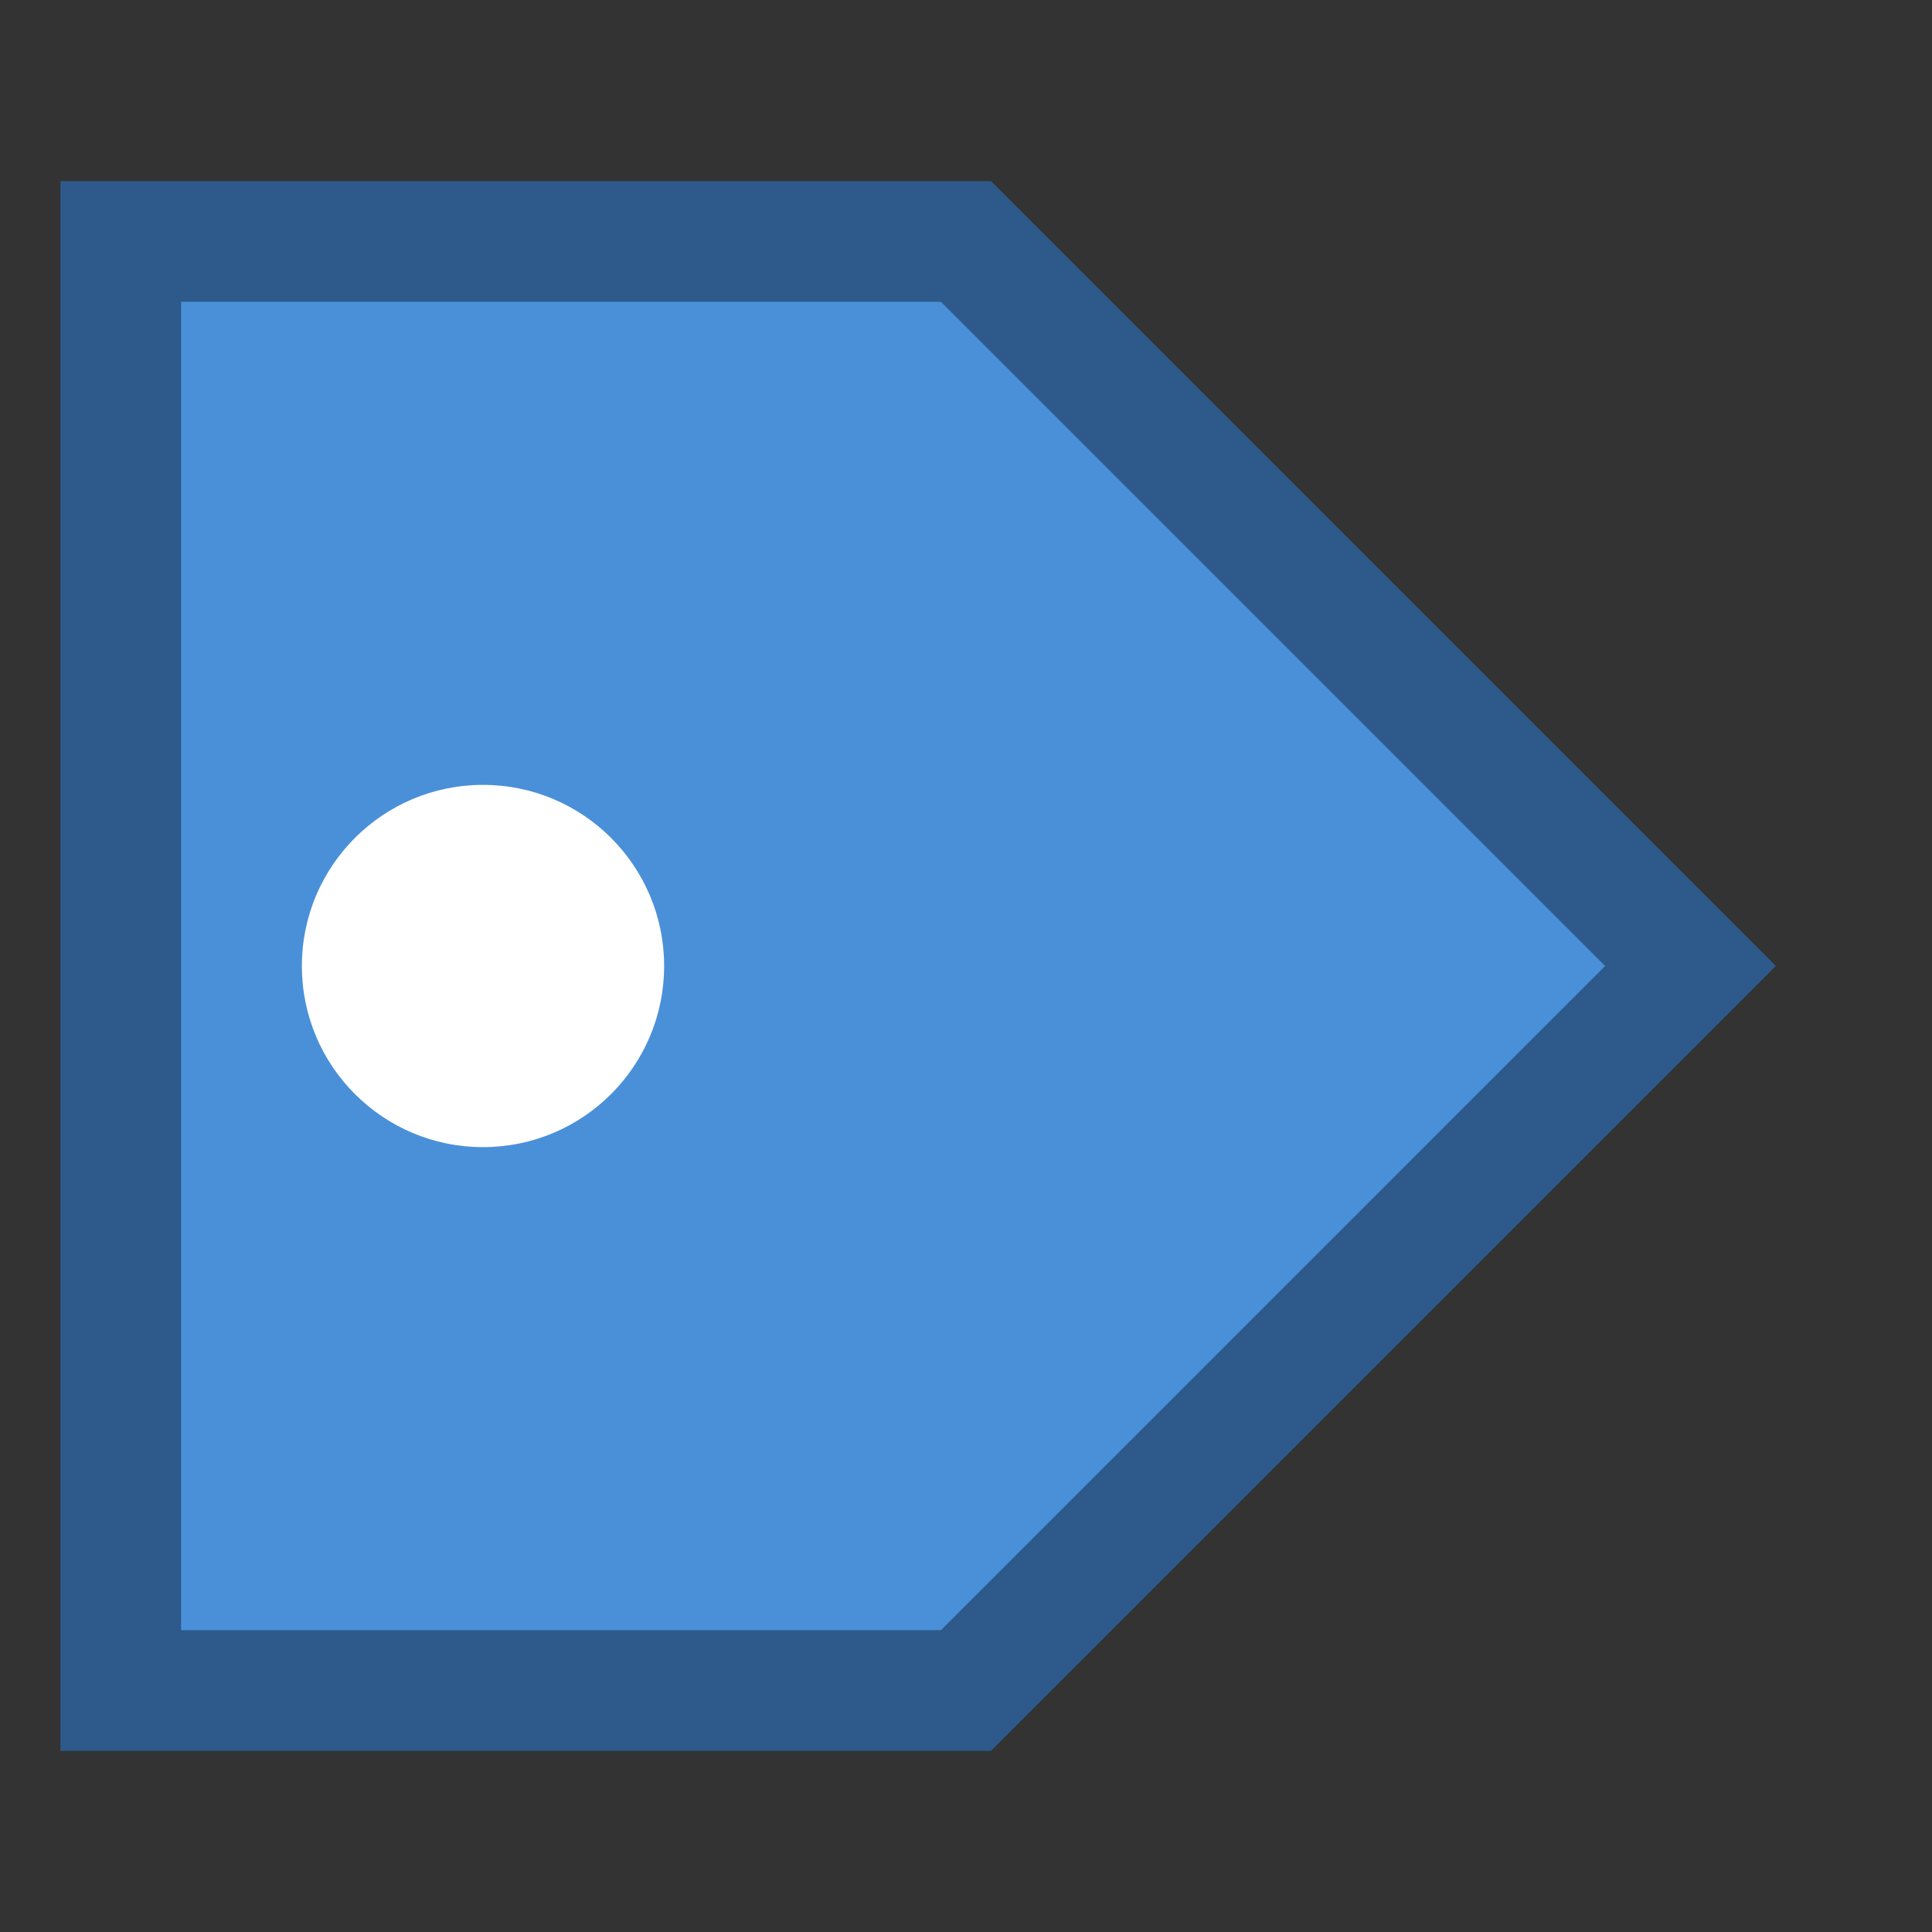
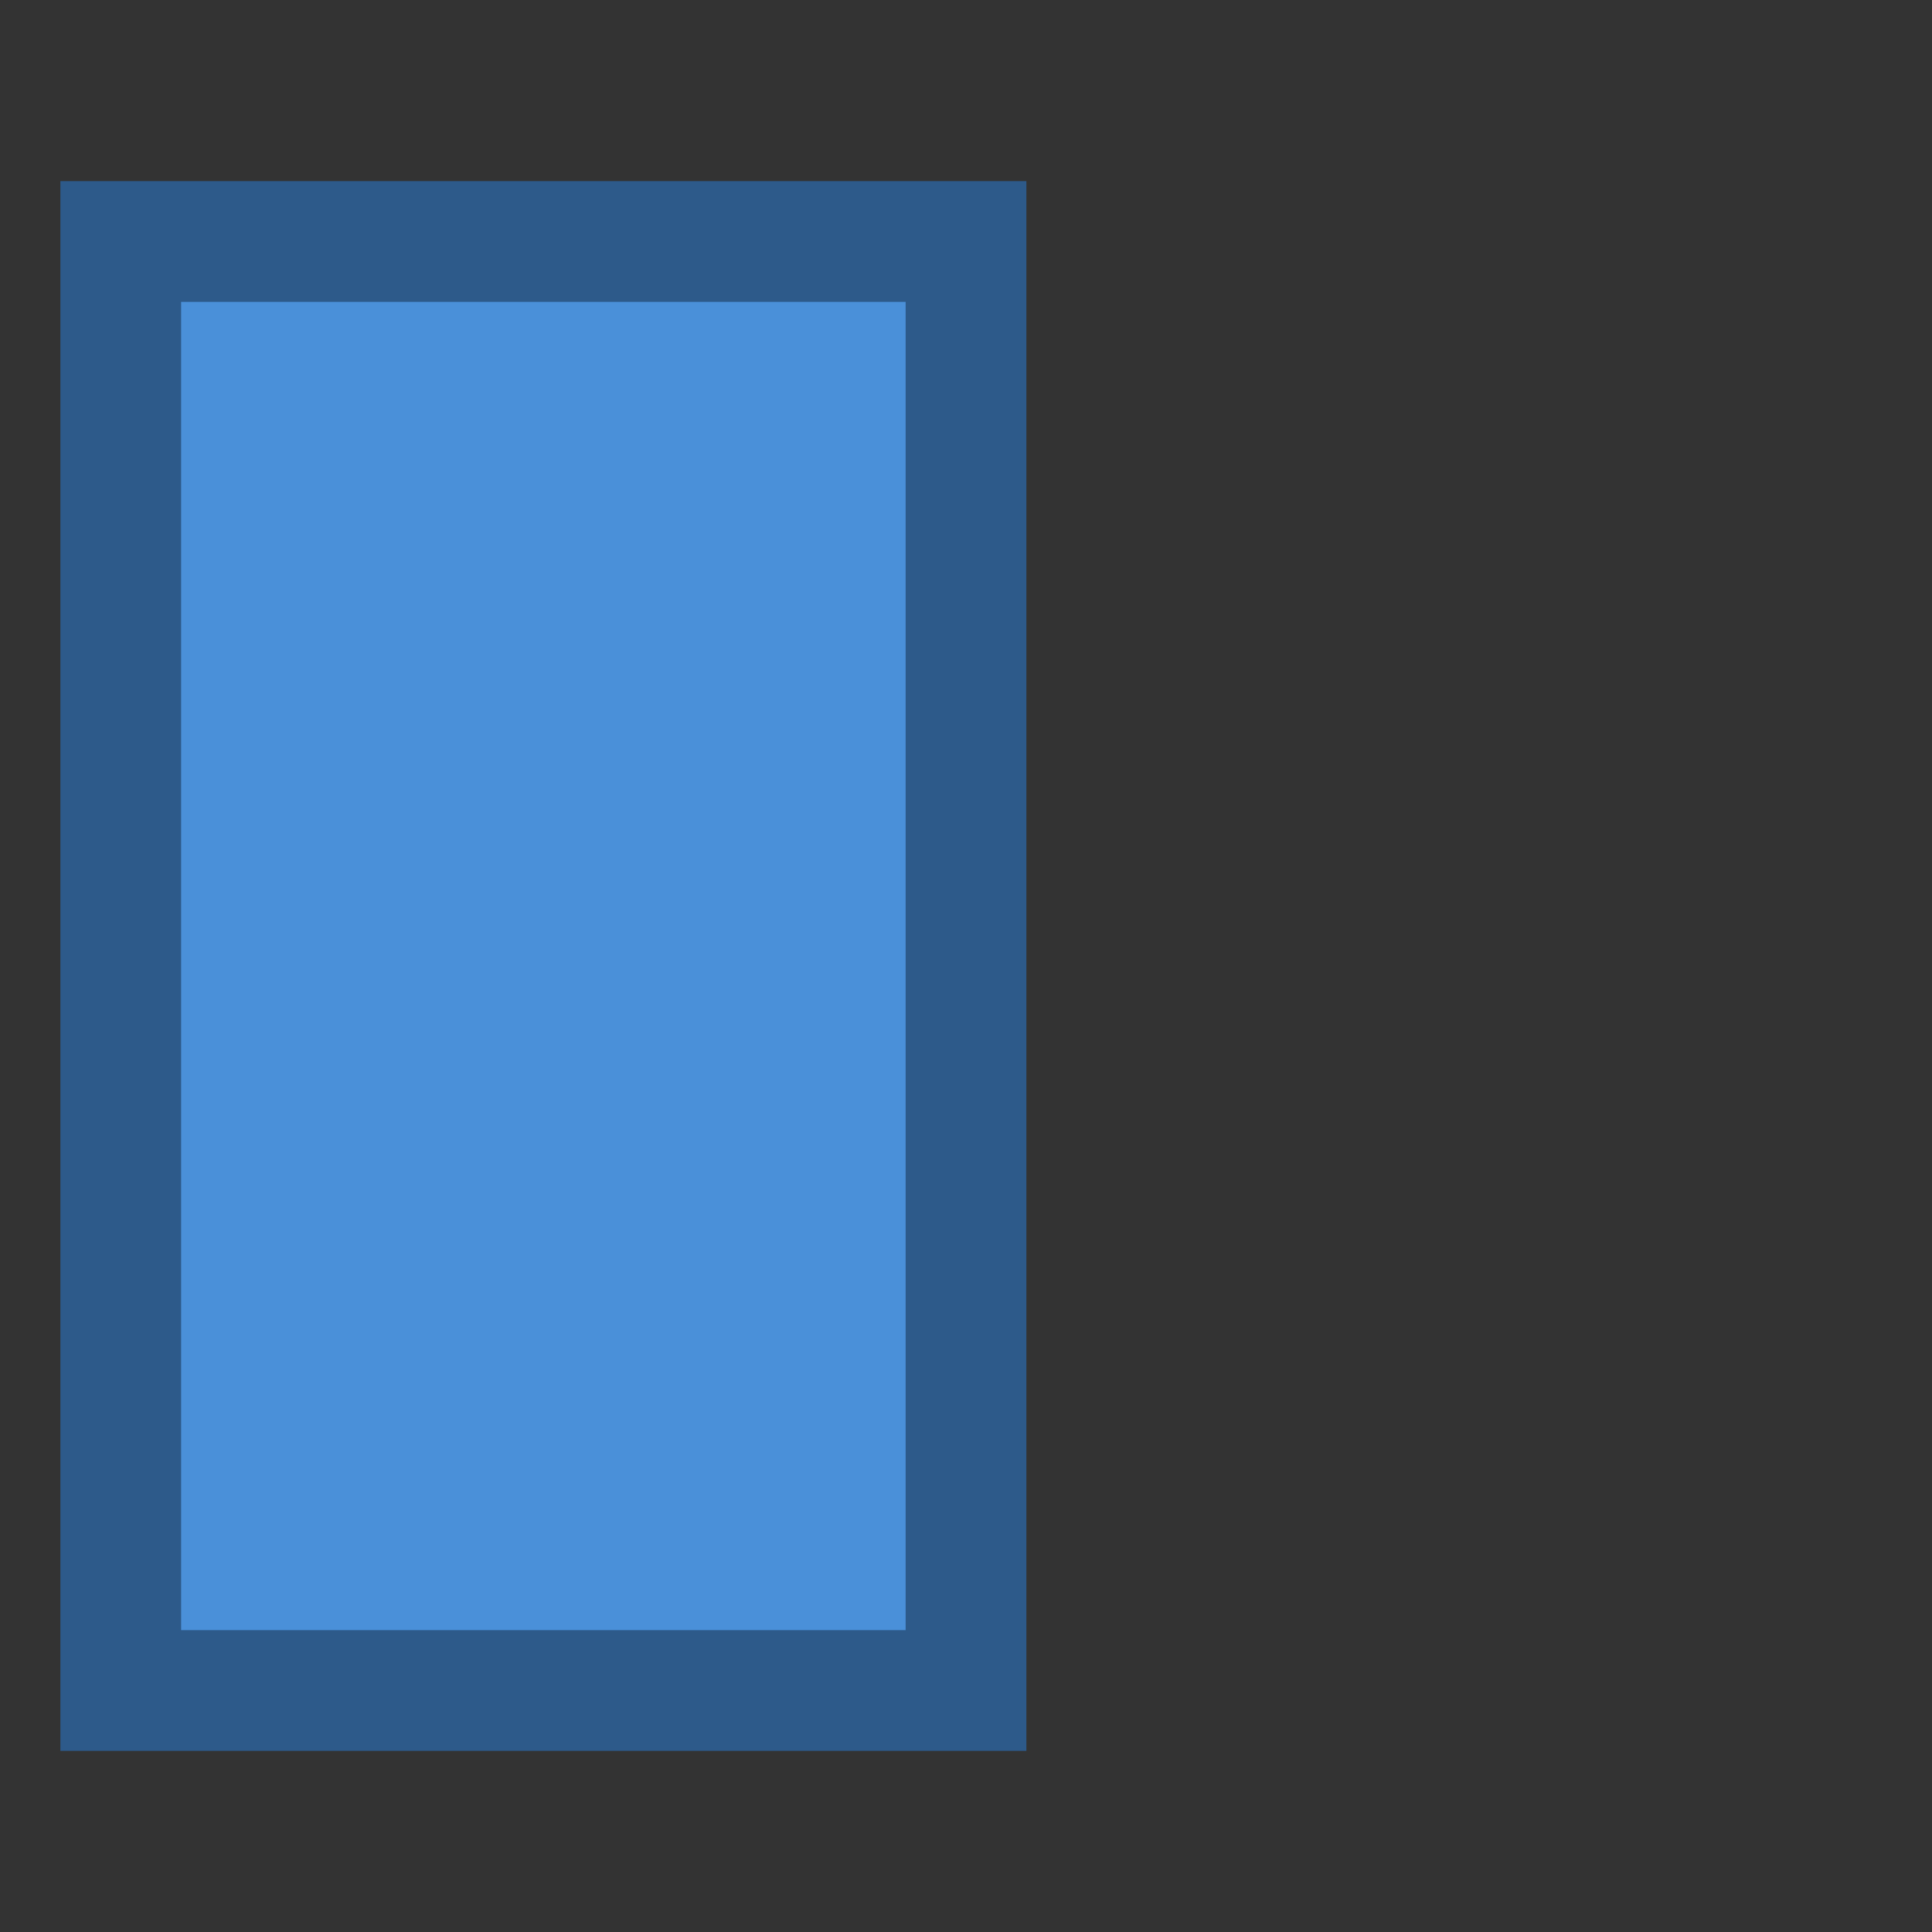
<svg xmlns="http://www.w3.org/2000/svg" viewBox="0 0 32 32">
  <rect x="0" y="0" width="32" height="32" fill="#333333" stroke="none" />
-   <path d="M2 4 L16 4 L28 16 L16 28 L2 28 Z" fill="#4a90d9" stroke="#2d5a8a" stroke-width="2" />
-   <circle cx="8" cy="16" r="3" fill="white" />
+   <path d="M2 4 L16 4 L16 28 L2 28 Z" fill="#4a90d9" stroke="#2d5a8a" stroke-width="2" />
</svg>